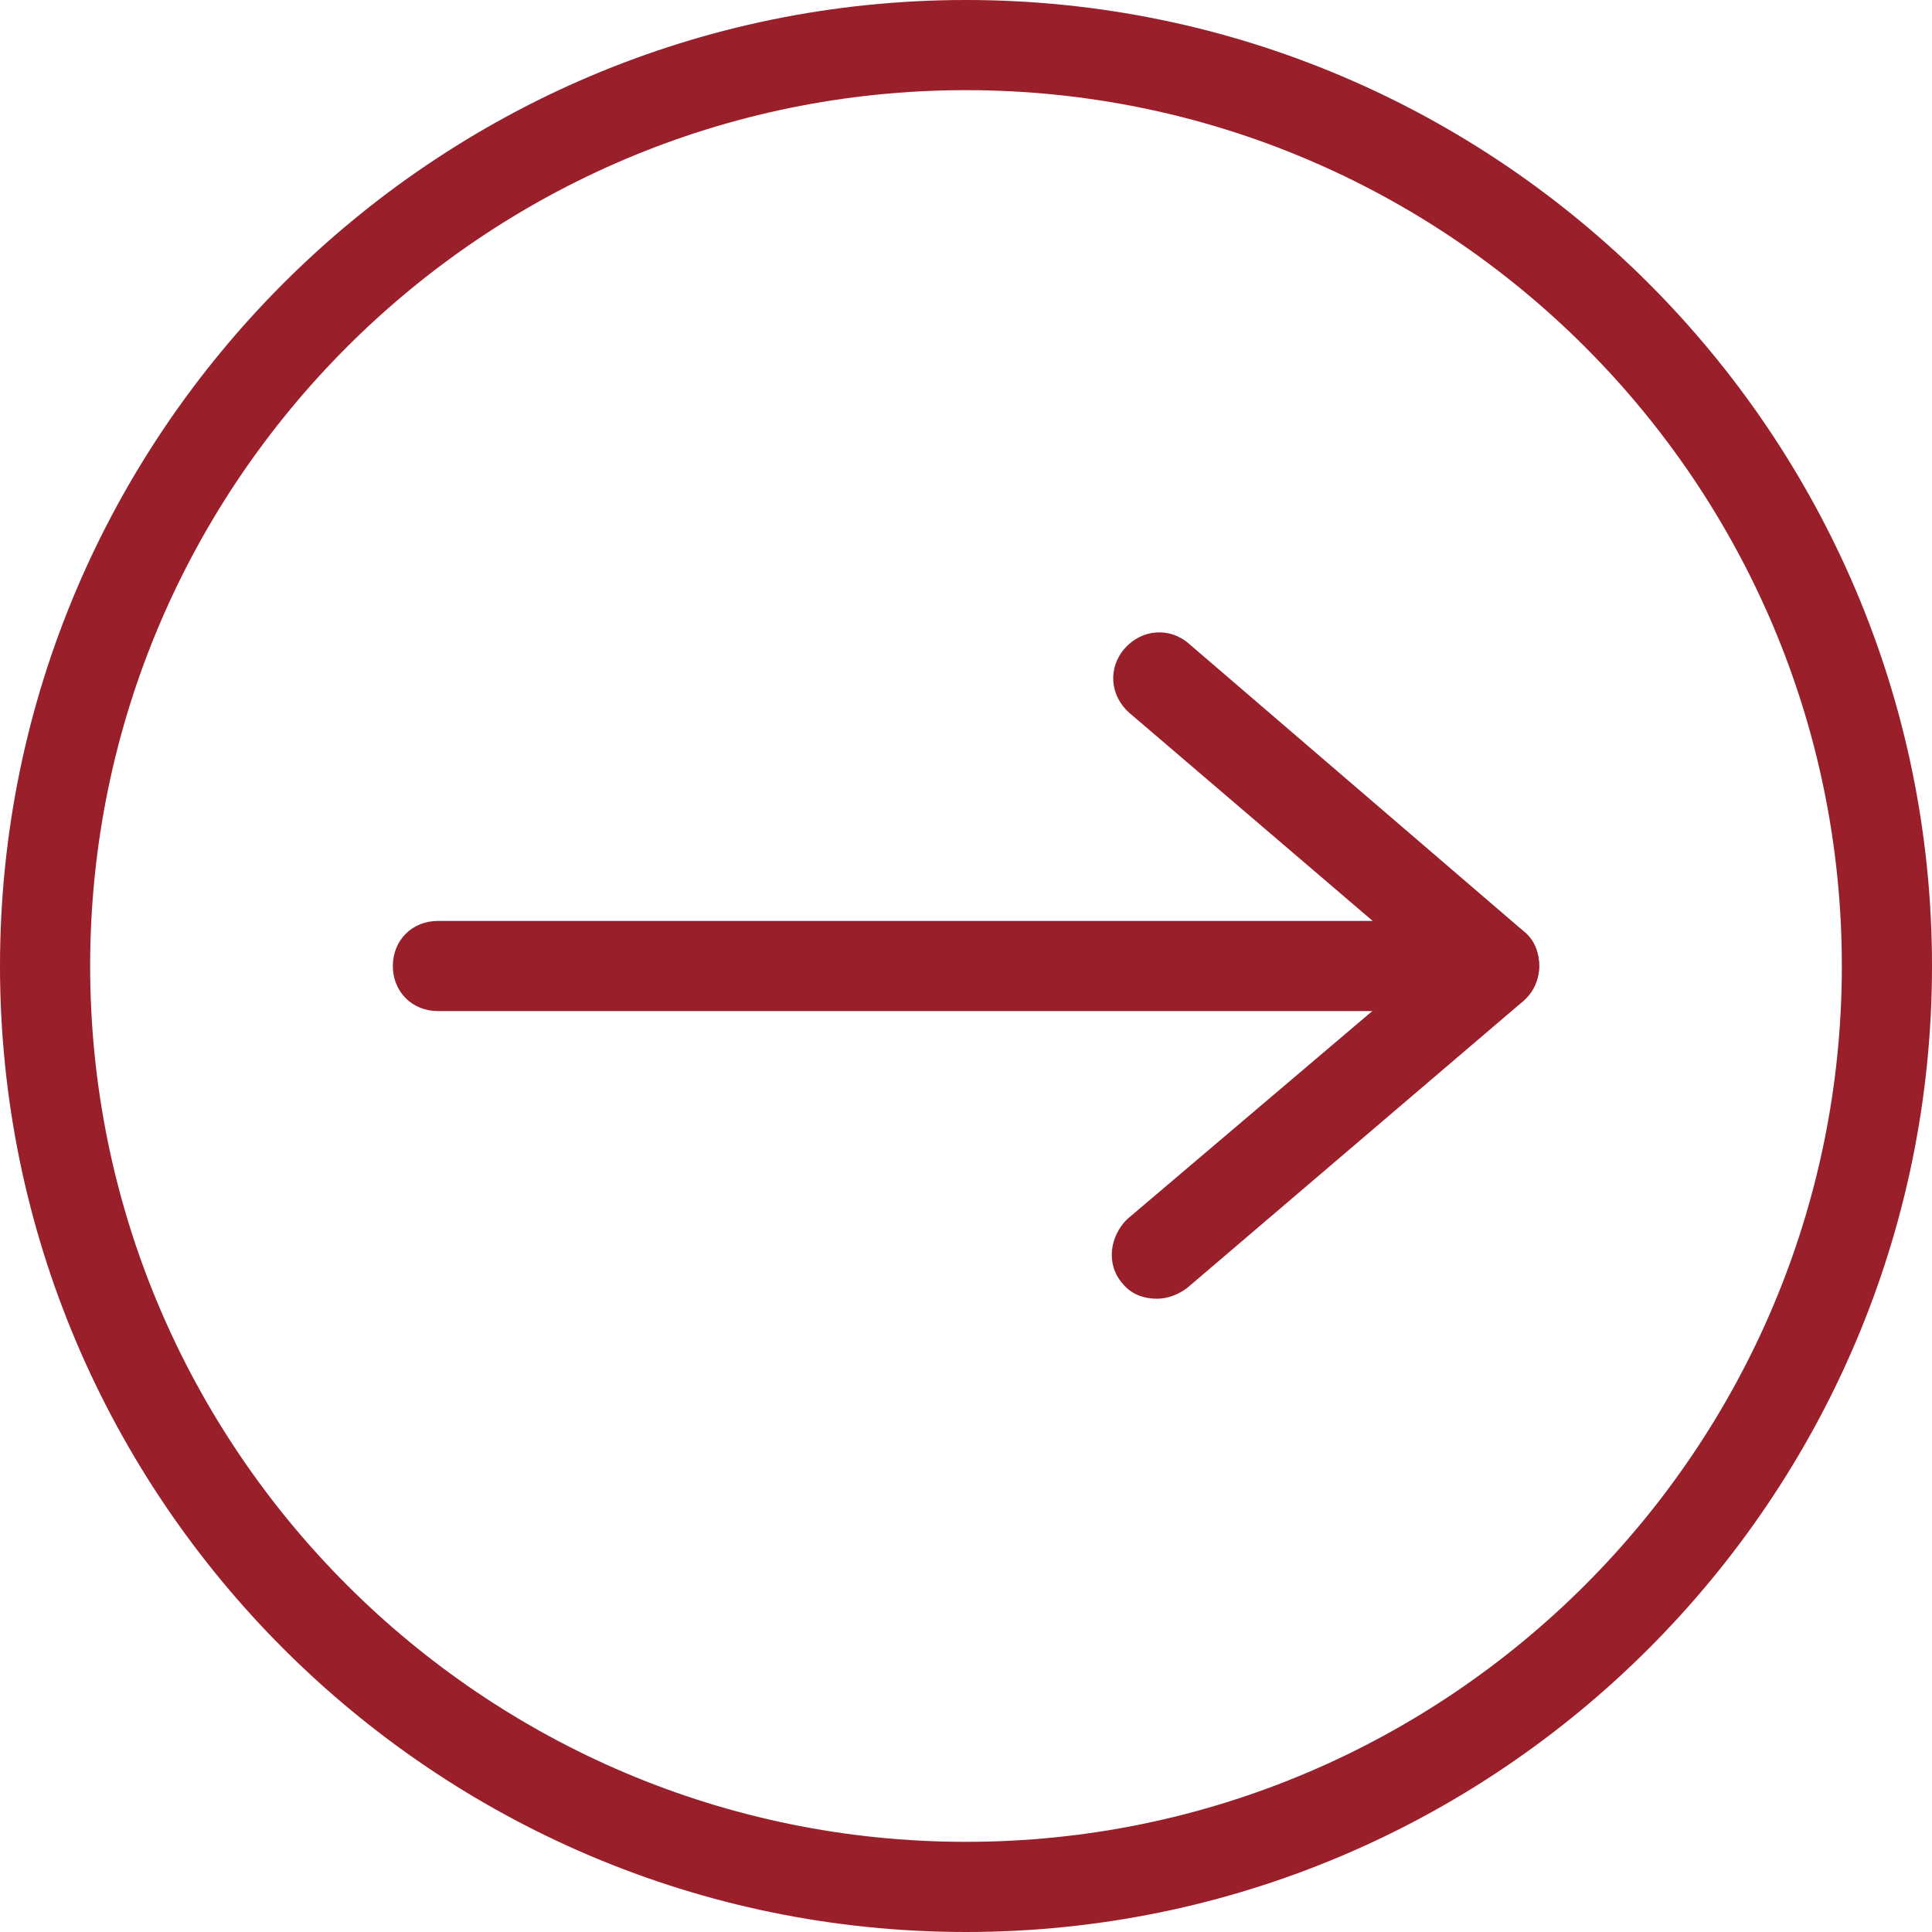
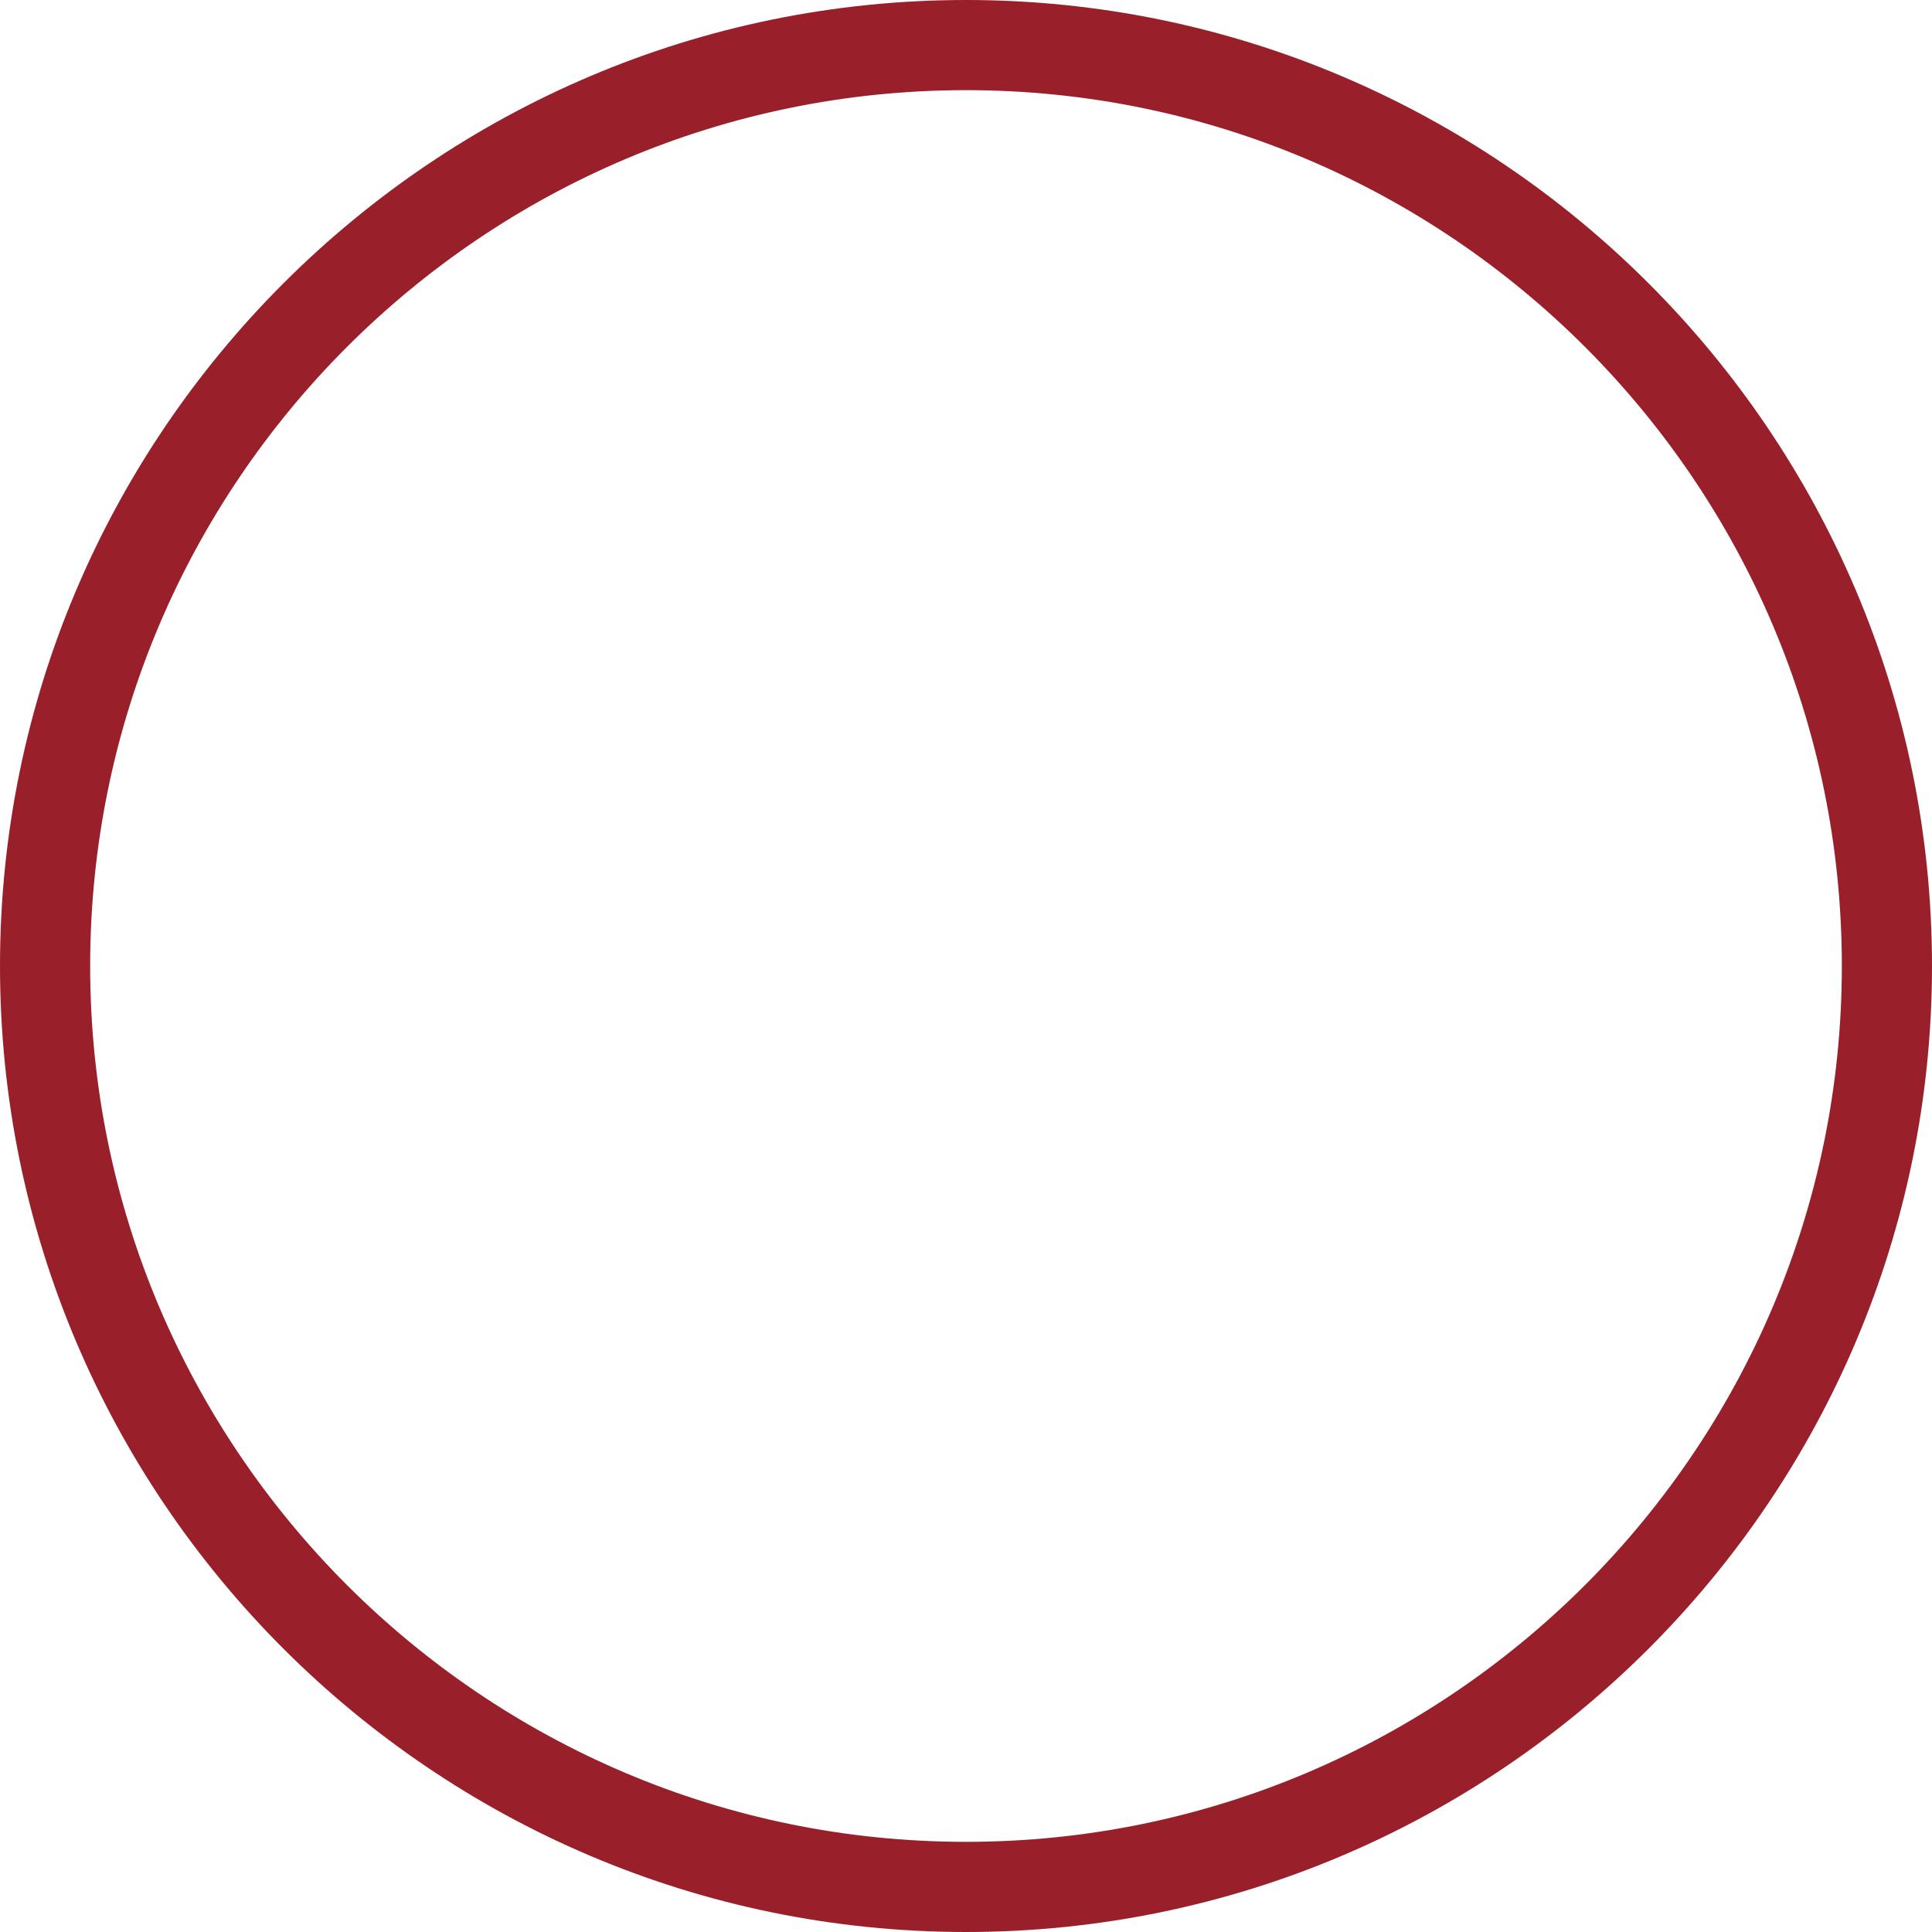
<svg xmlns="http://www.w3.org/2000/svg" fill="#000000" height="90" preserveAspectRatio="xMidYMid meet" version="1" viewBox="5.0 5.0 90.0 90.0" width="90" zoomAndPan="magnify">
  <g>
    <g id="change1_3">
      <path d="M50,95C25.2,95,5,74.8,5,50S25.2,5,50,5s45,20.2,45,45S74.8,95,50,95z M50,9.2C27.5,9.2,9.2,27.5,9.2,50 S27.5,90.8,50,90.8S90.8,72.5,90.8,50S72.5,9.2,50,9.2z" fill="#991f2b" />
    </g>
    <g>
      <g id="change1_1">
-         <path d="M58.9,65.5c-0.6,0-1.2-0.2-1.6-0.7c-0.8-0.9-0.6-2.2,0.2-3L71.4,50L57.6,38.2c-0.9-0.8-1-2.1-0.2-3 c0.8-0.9,2.1-1,3-0.2L76,48.4c0.5,0.4,0.7,1,0.7,1.6s-0.3,1.2-0.7,1.6L60.3,65C59.9,65.3,59.4,65.5,58.9,65.5z" fill="#991f2b" />
-       </g>
+         </g>
      <g id="change1_2">
-         <path d="M74.6,52.1H25.4c-1.2,0-2.1-0.9-2.1-2.1s0.9-2.1,2.1-2.1h49.2c1.2,0,2.1,0.9,2.1,2.1S75.8,52.1,74.6,52.1z" fill="#991f2b" />
-       </g>
+         </g>
    </g>
  </g>
</svg>